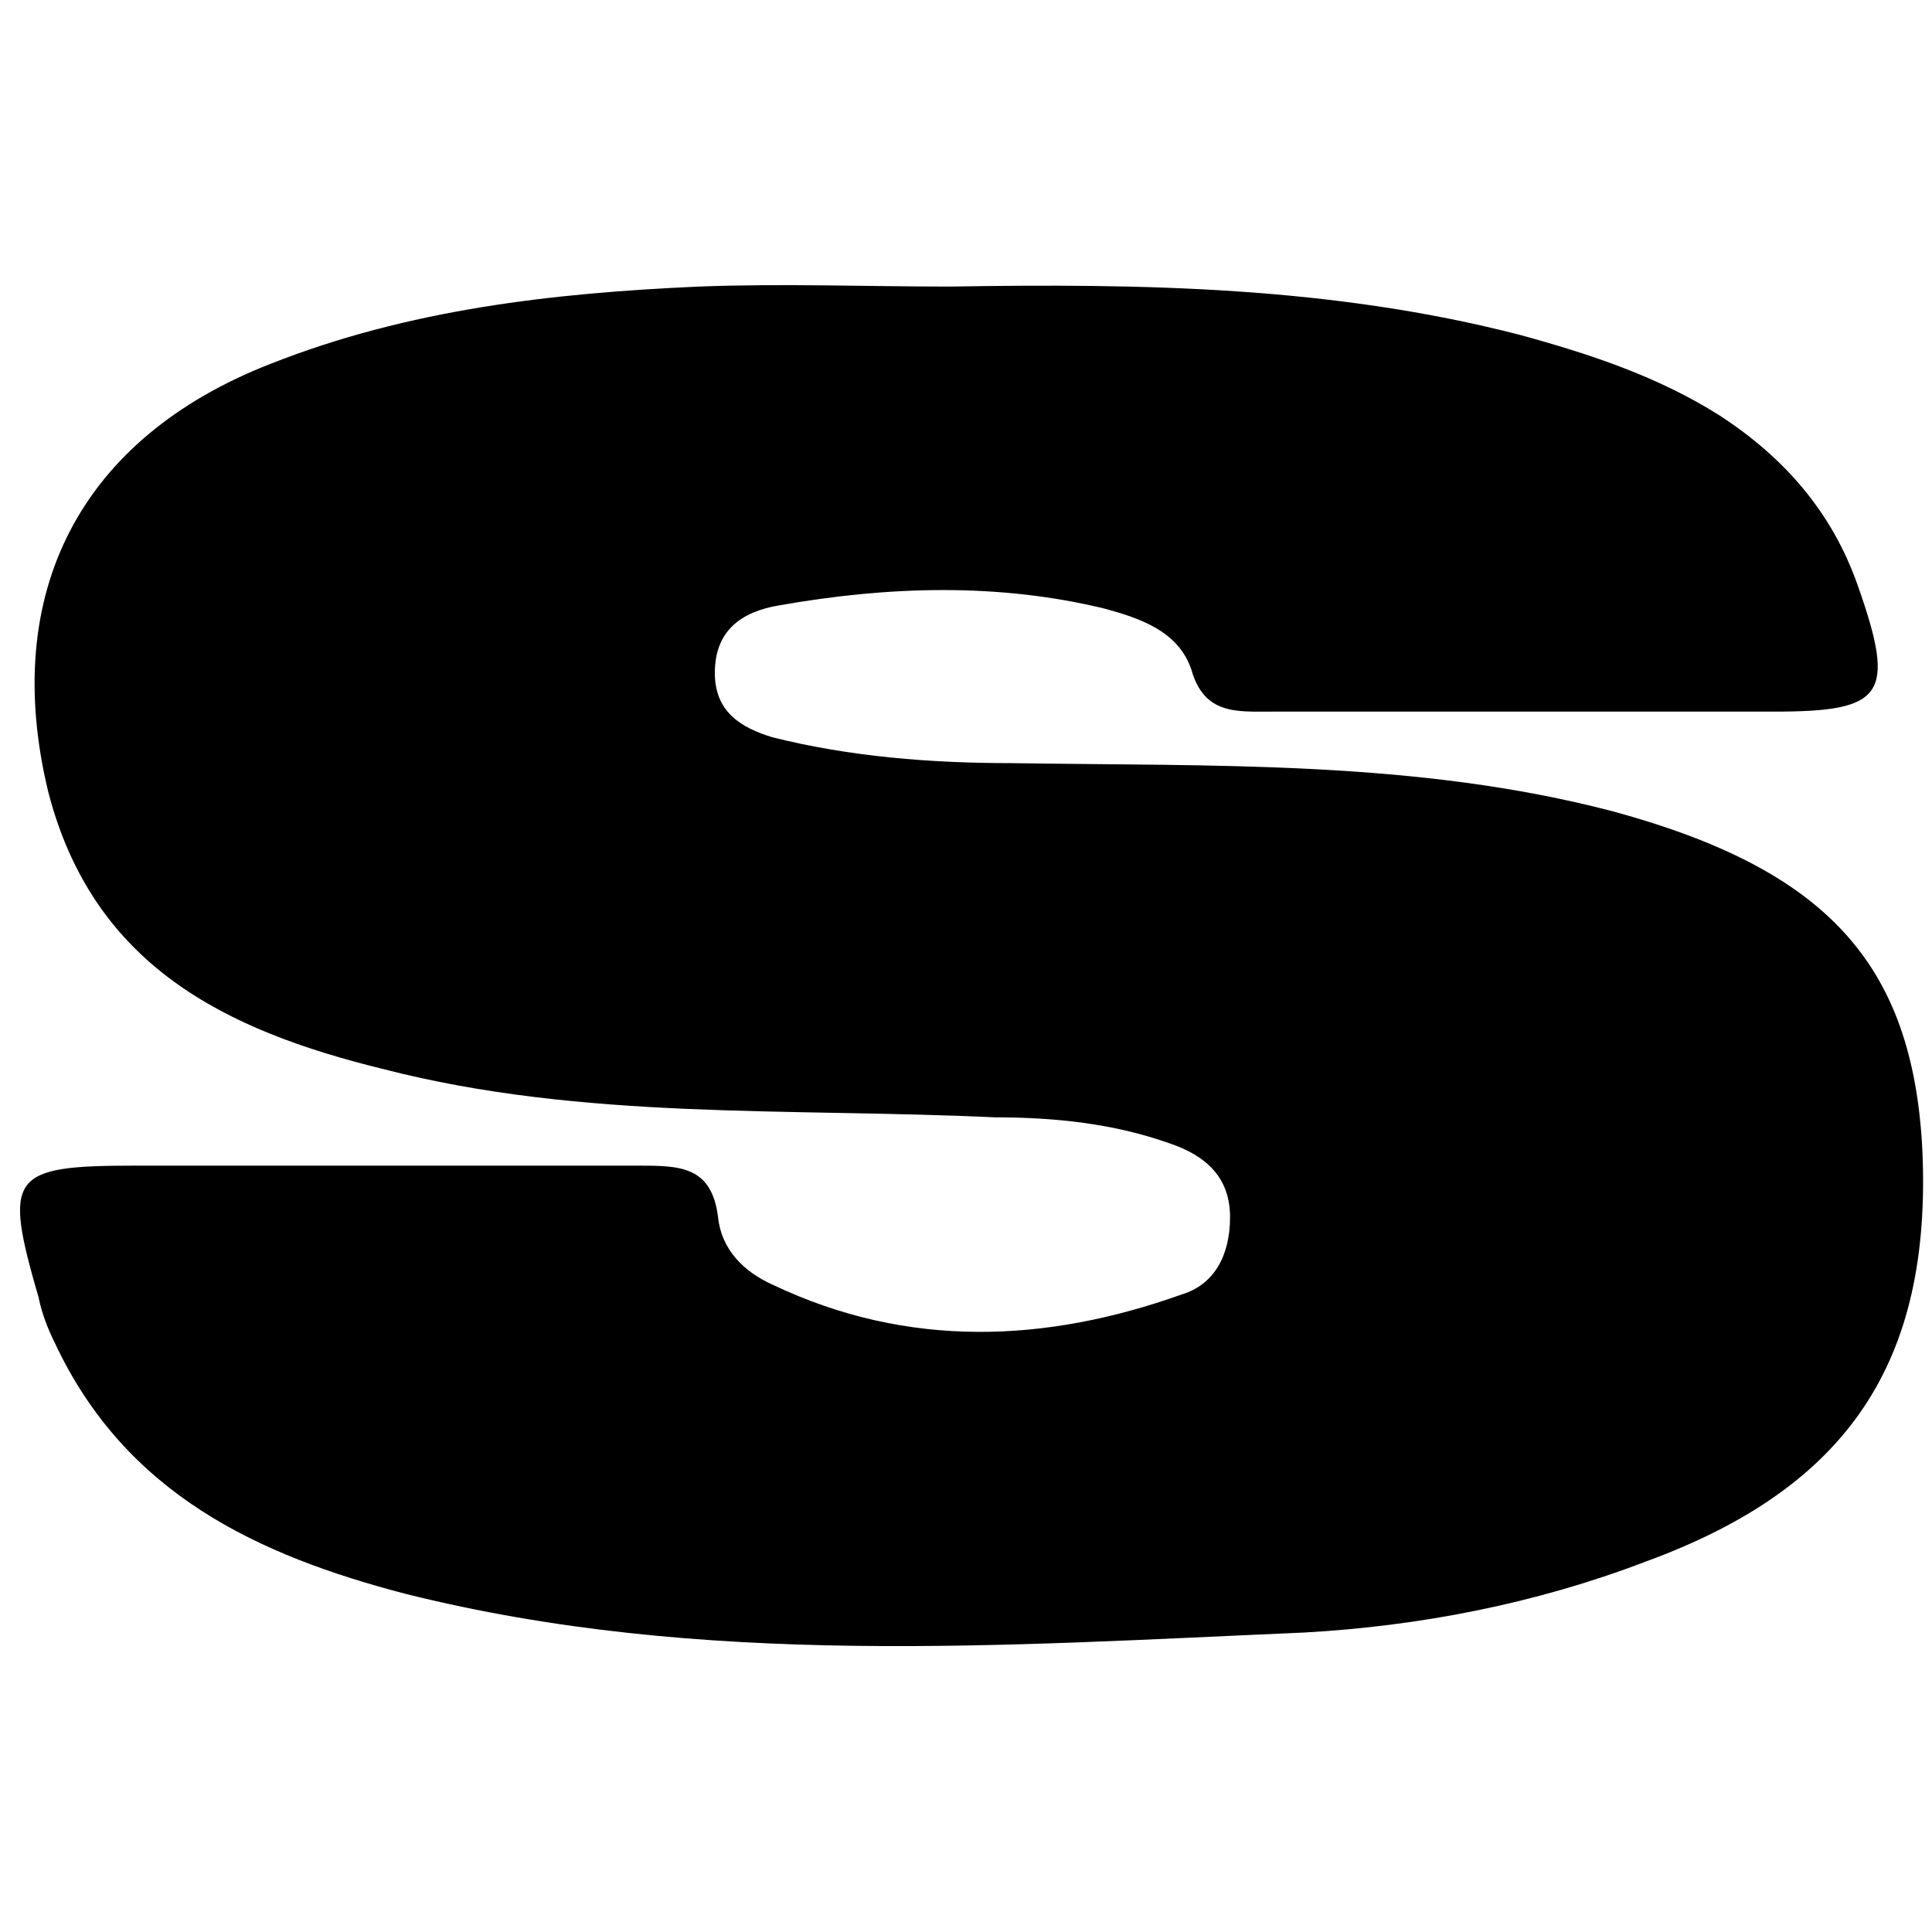
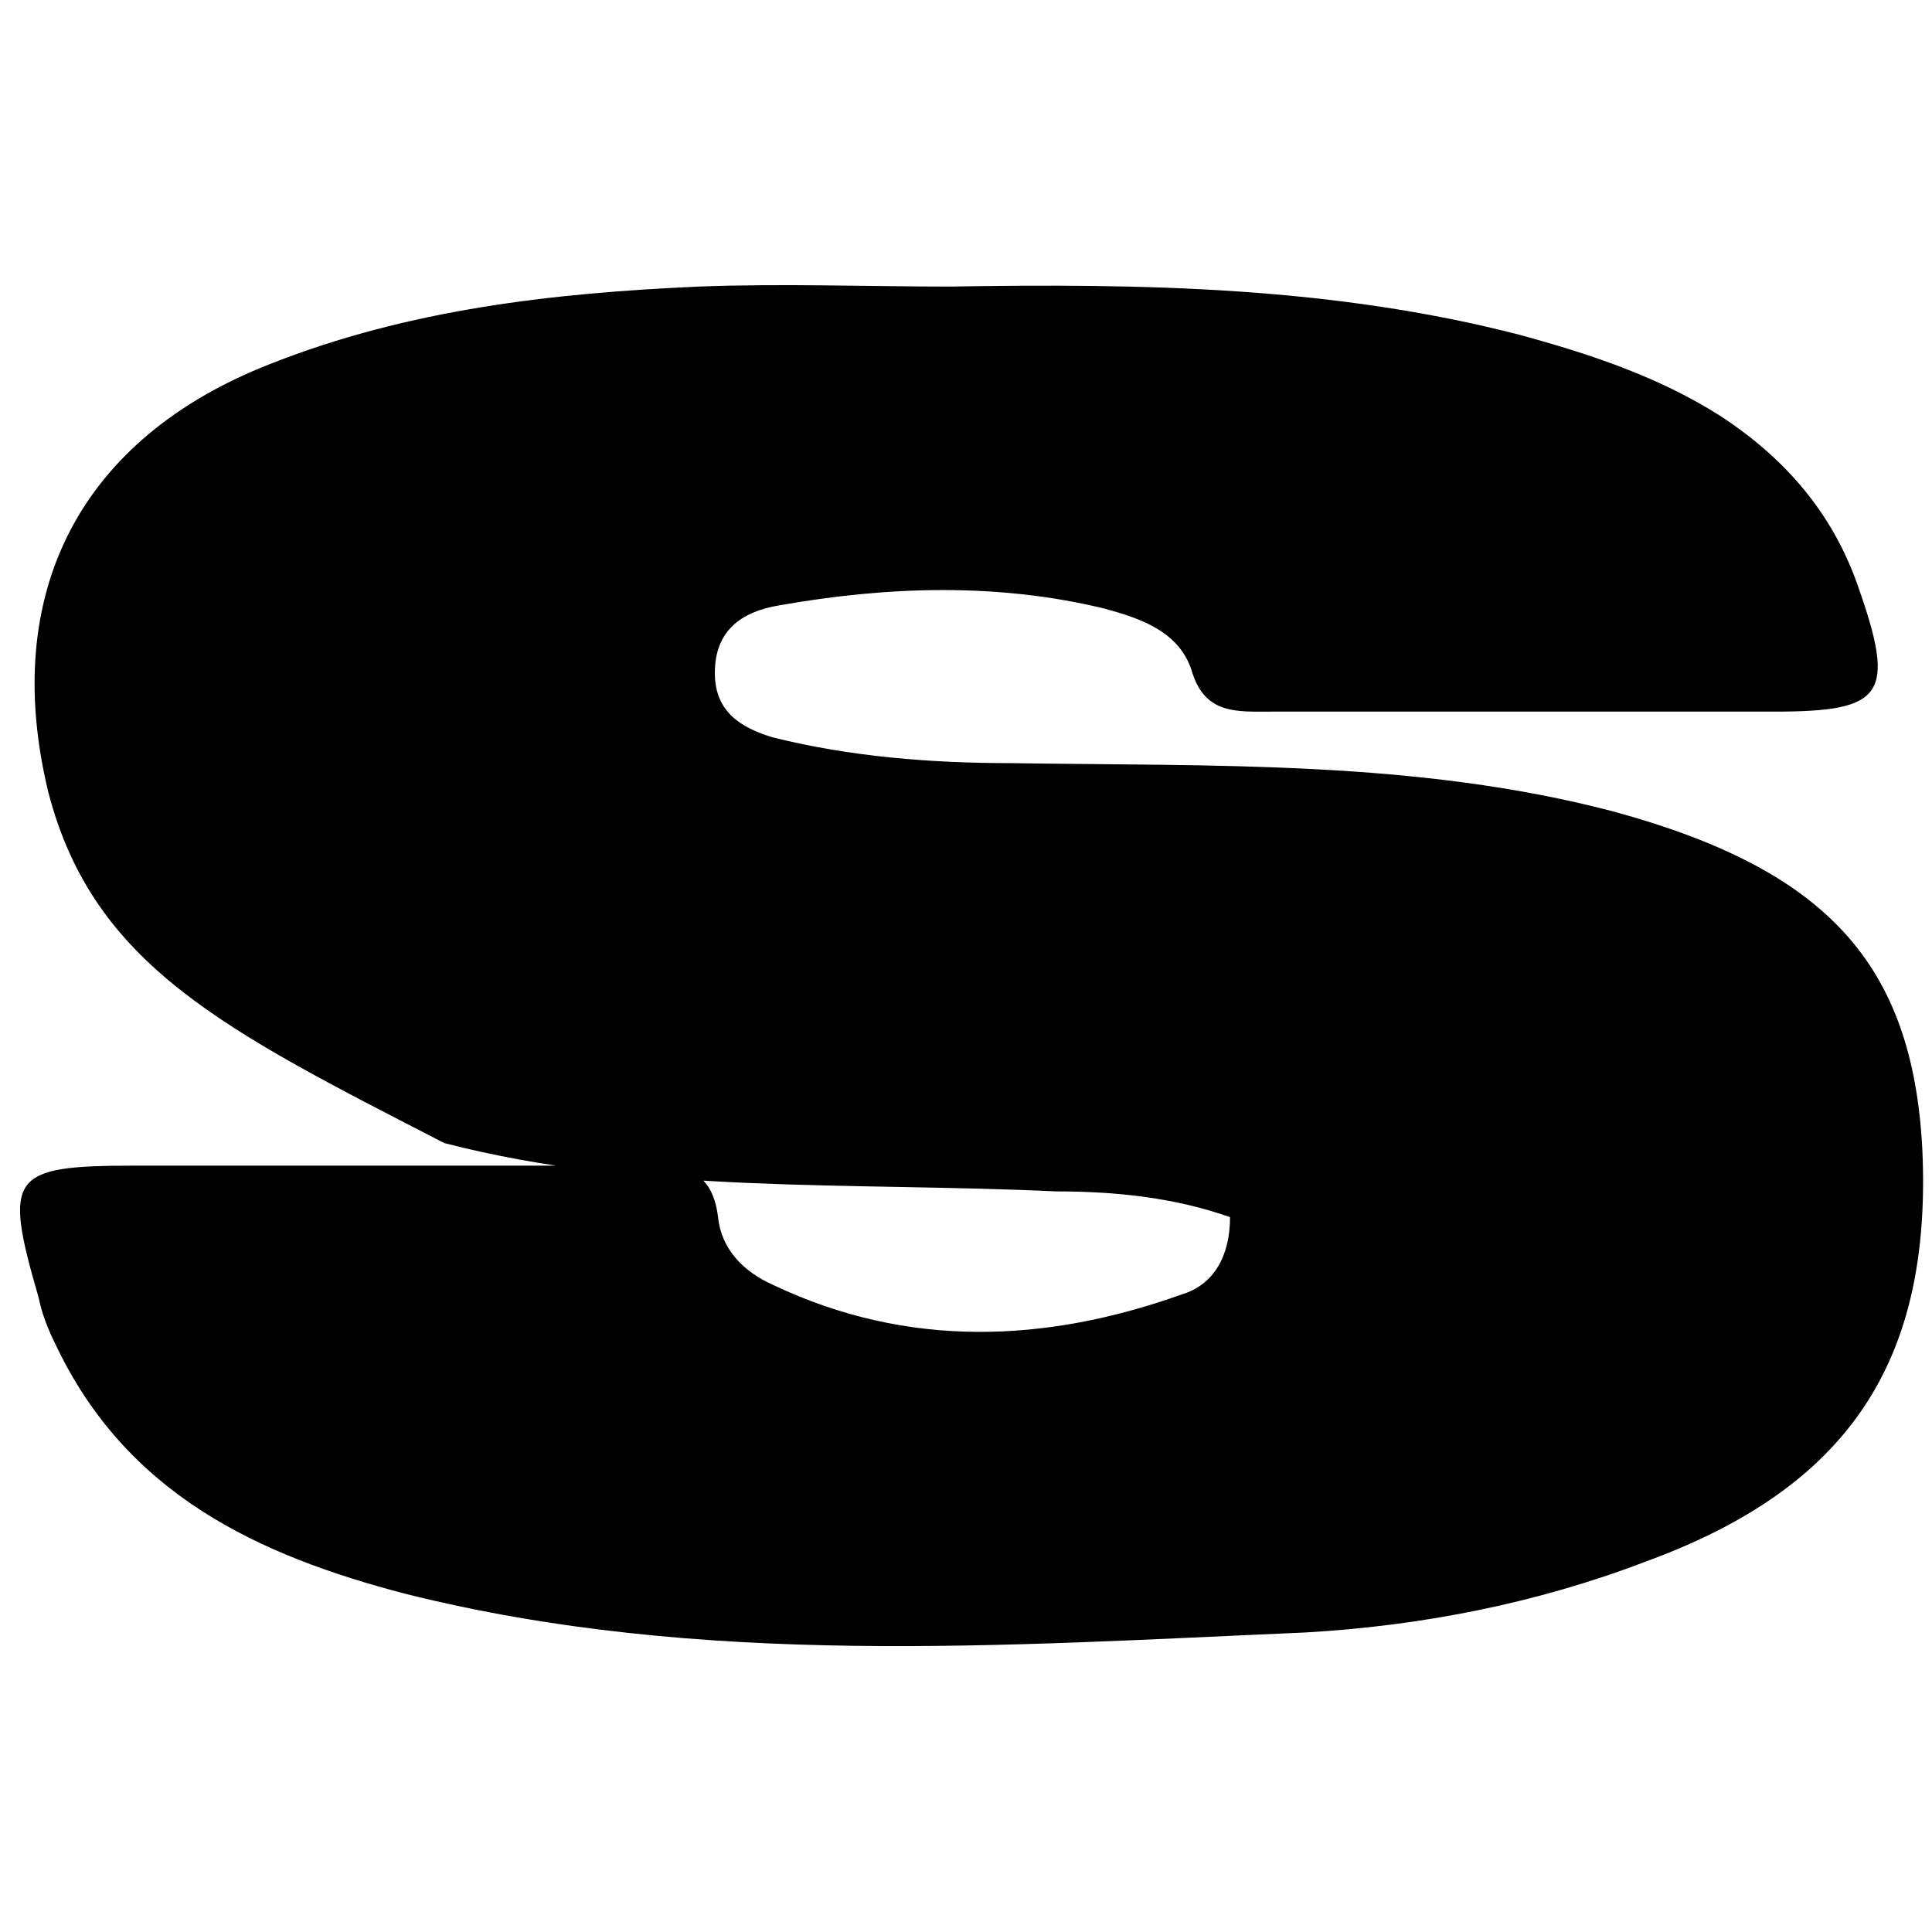
<svg xmlns="http://www.w3.org/2000/svg" version="1.1" id="Layer_1" x="0px" y="0px" width="60px" height="60px" viewBox="0 0 60 60" style="enable-background:new 0 0 60 60;" xml:space="preserve">
  <g>
-     <path d="M29.5,8.9c6-0.1,11.9,0,17.7,1.5c2.2,0.6,4.3,1.3,6.2,2.5c2,1.3,3.5,3,4.3,5.3c1.2,3.4,0.8,3.9-2.6,3.9   c-5.2,0-10.4,0-15.6,0c-1.1,0-2.1,0.1-2.5-1.3c-0.4-1.2-1.6-1.6-2.7-1.9c-3.3-0.8-6.7-0.7-10.1-0.1c-1.2,0.2-2,0.8-2,2.1   c0,1.2,0.8,1.7,1.8,2c2.4,0.6,4.9,0.8,7.4,0.8c6.3,0.1,12.6-0.1,18.7,1.5c6.6,1.8,9.3,4.7,9.6,10.5c0.3,6.6-2.3,10.5-8.6,12.8   c-3.4,1.3-7,2-10.6,2.2c-9.3,0.4-18.7,1.1-27.9-1.2c-4.6-1.2-8.7-3.1-10.9-7.8c-0.2-0.4-0.4-0.9-0.5-1.4c-1.1-3.8-0.9-4.1,3-4.1   c5.2,0,10.4,0,15.6,0c1.3,0,2.3,0,2.5,1.6c0.1,1,0.8,1.7,1.7,2.1c4.2,2,8.5,1.8,12.7,0.3c1-0.3,1.5-1.2,1.5-2.4   c0-1.2-0.7-1.9-1.9-2.3c-1.7-0.6-3.5-0.8-5.4-0.8c-6.4-0.3-12.8,0.1-19-1.5C7,32,2.9,30,1.5,24.6c-1.5-6.2,1-11,6.9-13.3   c4.3-1.7,8.8-2.2,13.3-2.4C24.3,8.8,26.9,8.9,29.5,8.9z" />
+     <path d="M29.5,8.9c6-0.1,11.9,0,17.7,1.5c2.2,0.6,4.3,1.3,6.2,2.5c2,1.3,3.5,3,4.3,5.3c1.2,3.4,0.8,3.9-2.6,3.9   c-5.2,0-10.4,0-15.6,0c-1.1,0-2.1,0.1-2.5-1.3c-0.4-1.2-1.6-1.6-2.7-1.9c-3.3-0.8-6.7-0.7-10.1-0.1c-1.2,0.2-2,0.8-2,2.1   c0,1.2,0.8,1.7,1.8,2c2.4,0.6,4.9,0.8,7.4,0.8c6.3,0.1,12.6-0.1,18.7,1.5c6.6,1.8,9.3,4.7,9.6,10.5c0.3,6.6-2.3,10.5-8.6,12.8   c-3.4,1.3-7,2-10.6,2.2c-9.3,0.4-18.7,1.1-27.9-1.2c-4.6-1.2-8.7-3.1-10.9-7.8c-0.2-0.4-0.4-0.9-0.5-1.4c-1.1-3.8-0.9-4.1,3-4.1   c5.2,0,10.4,0,15.6,0c1.3,0,2.3,0,2.5,1.6c0.1,1,0.8,1.7,1.7,2.1c4.2,2,8.5,1.8,12.7,0.3c1-0.3,1.5-1.2,1.5-2.4   c-1.7-0.6-3.5-0.8-5.4-0.8c-6.4-0.3-12.8,0.1-19-1.5C7,32,2.9,30,1.5,24.6c-1.5-6.2,1-11,6.9-13.3   c4.3-1.7,8.8-2.2,13.3-2.4C24.3,8.8,26.9,8.9,29.5,8.9z" />
  </g>
</svg>